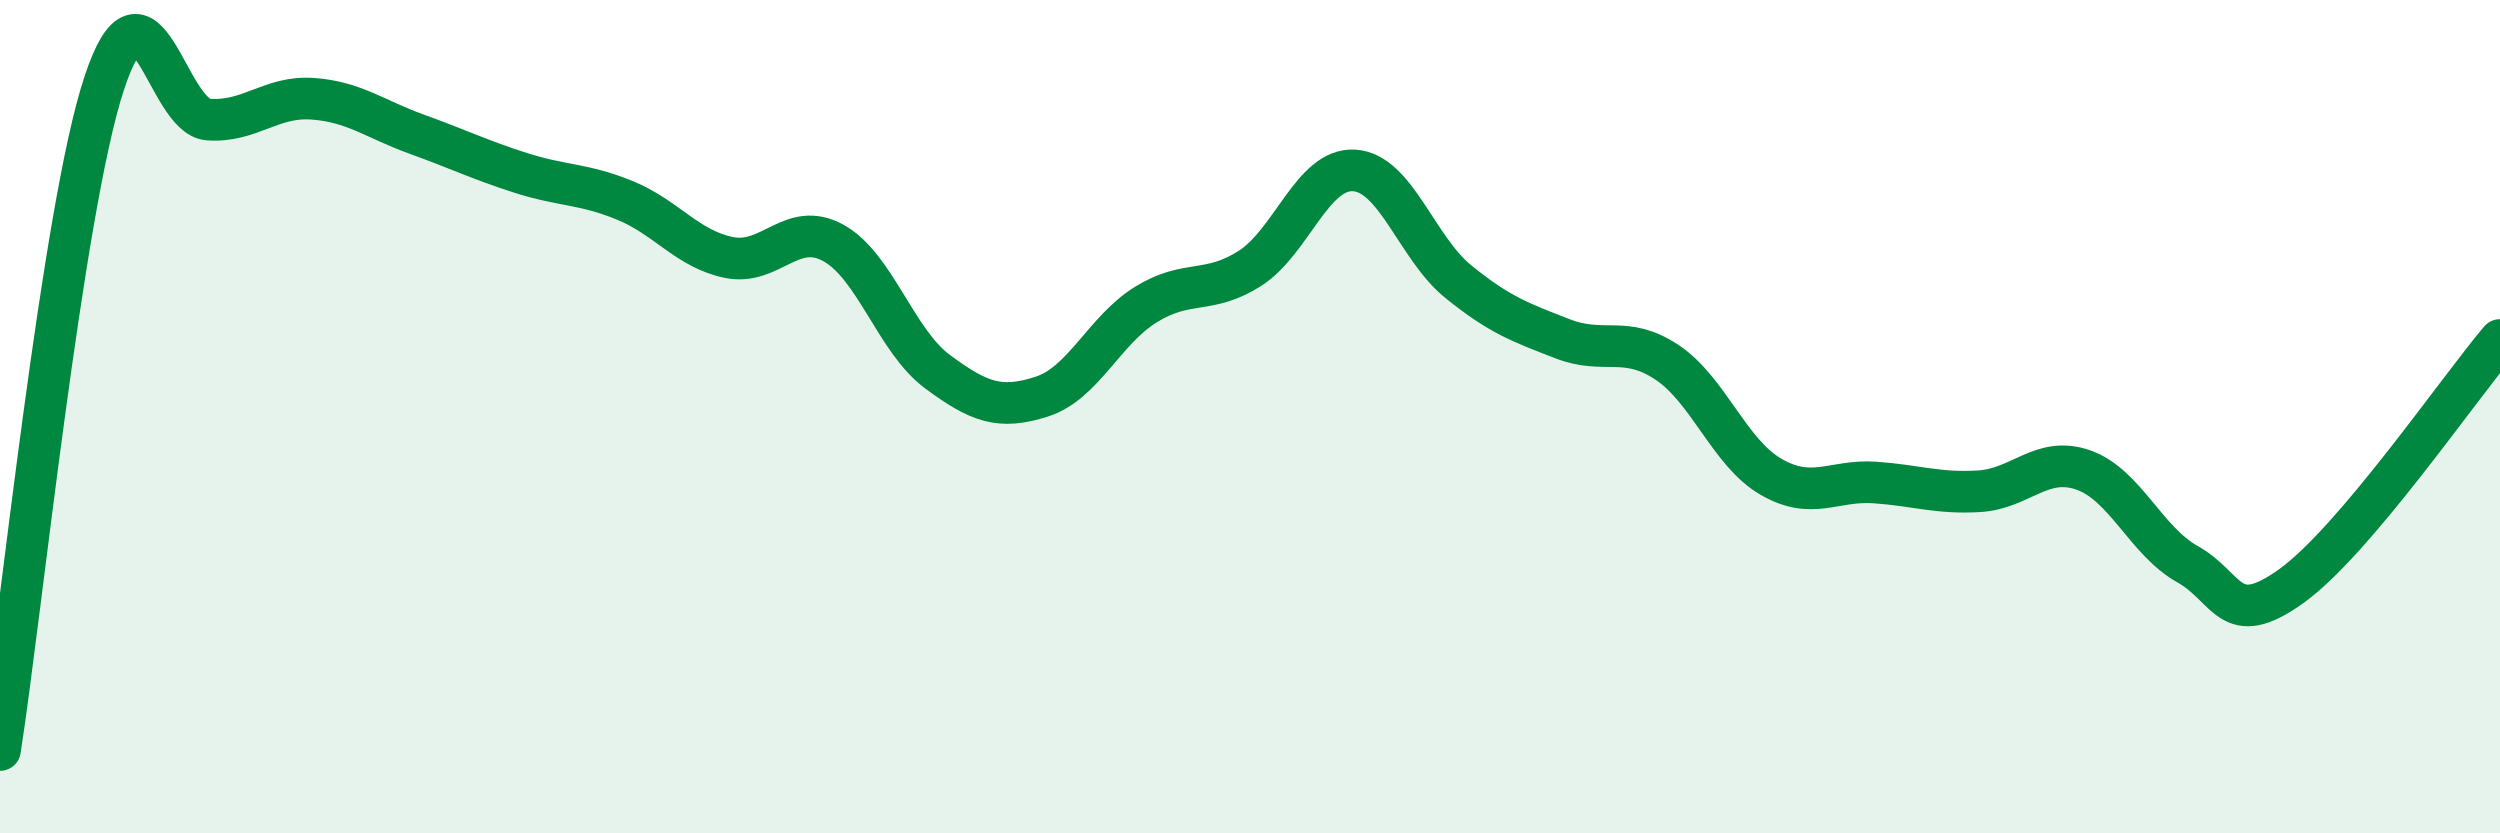
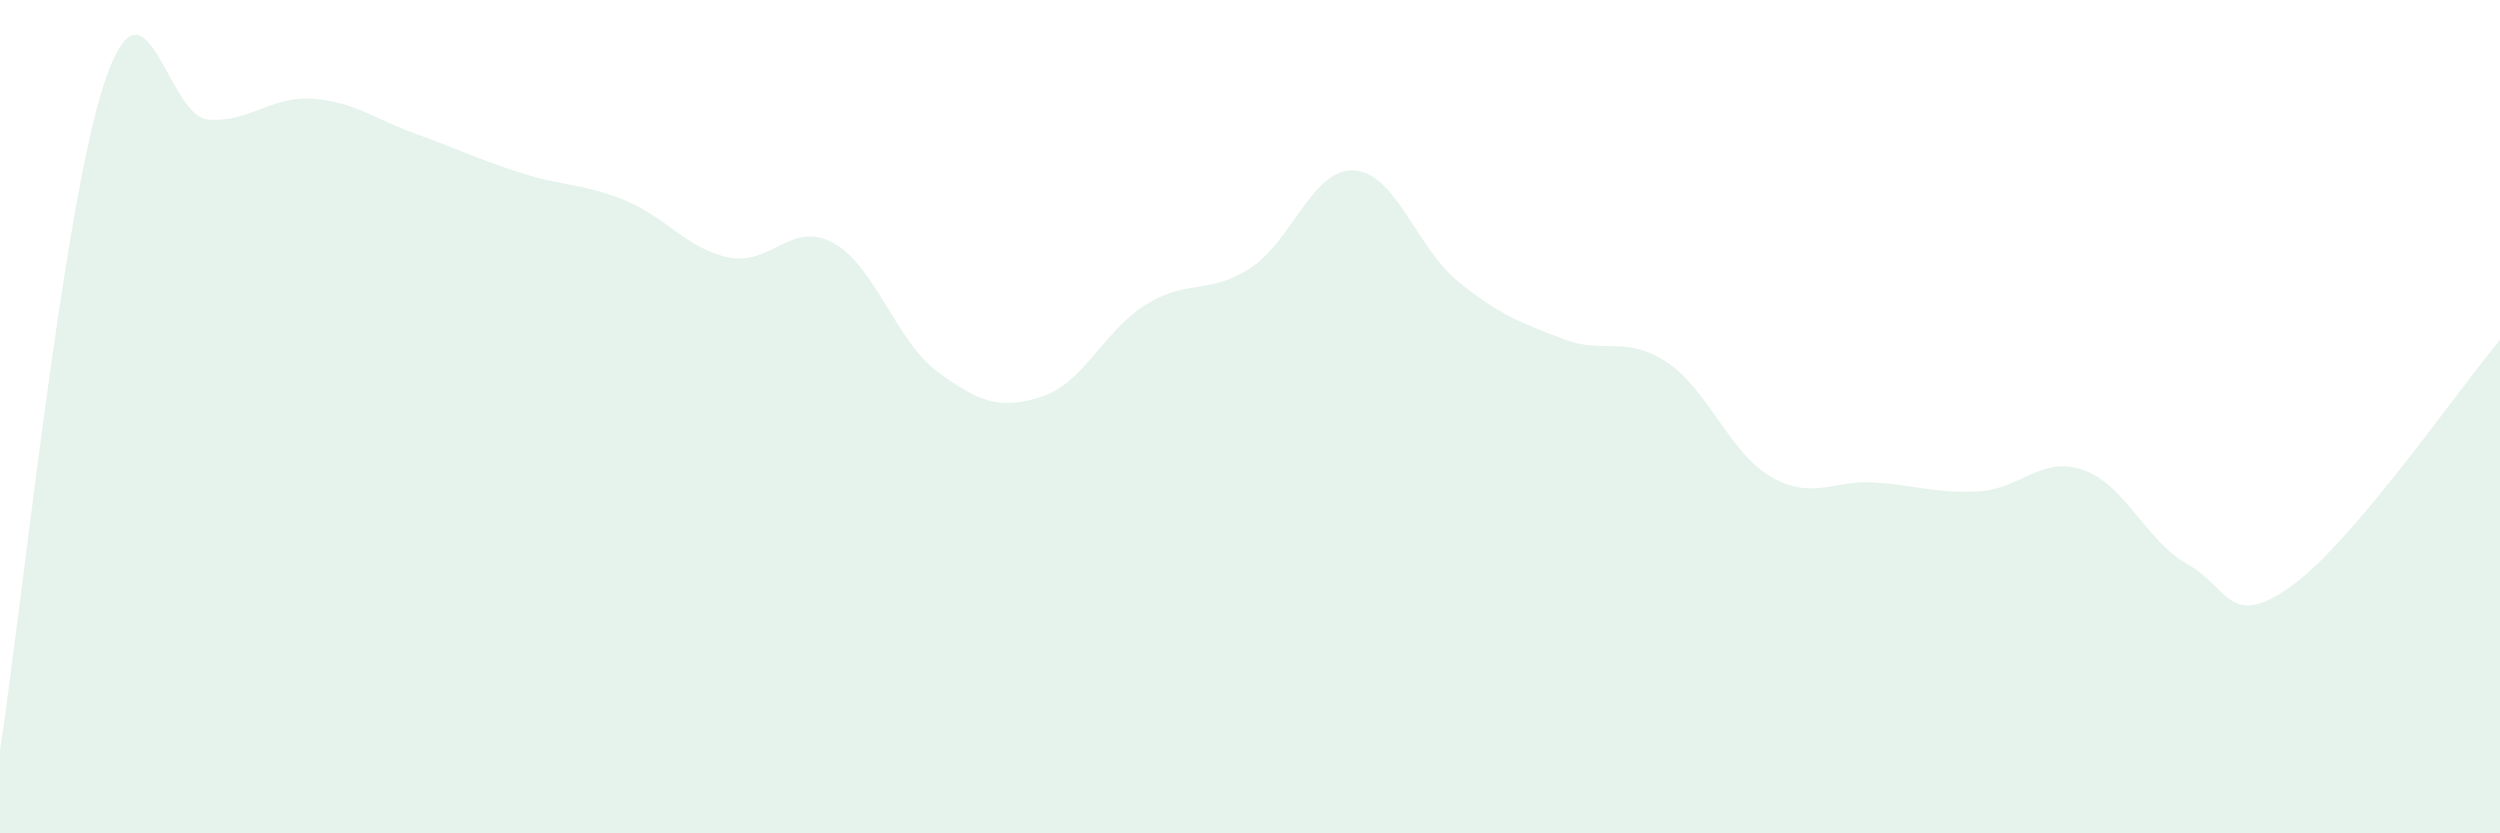
<svg xmlns="http://www.w3.org/2000/svg" width="60" height="20" viewBox="0 0 60 20">
  <path d="M 0,18 C 0.5,14.8 1.5,5.03 2.5,2 C 3.5,-1.03 4,2.8 5,2.87 C 6,2.94 6.5,2.3 7.5,2.37 C 8.5,2.44 9,2.86 10,3.22 C 11,3.58 11.5,3.83 12.5,4.15 C 13.5,4.47 14,4.4 15,4.81 C 16,5.22 16.5,5.98 17.5,6.18 C 18.5,6.38 19,5.28 20,5.83 C 21,6.38 21.5,8.18 22.5,8.92 C 23.5,9.66 24,9.84 25,9.52 C 26,9.2 26.5,7.93 27.5,7.31 C 28.5,6.69 29,7.08 30,6.44 C 31,5.8 31.5,4.03 32.5,4.09 C 33.5,4.15 34,5.95 35,6.76 C 36,7.57 36.5,7.74 37.5,8.13 C 38.5,8.52 39,8.03 40,8.69 C 41,9.35 41.5,10.86 42.5,11.44 C 43.5,12.02 44,11.51 45,11.58 C 46,11.65 46.5,11.85 47.5,11.79 C 48.5,11.73 49,10.93 50,11.28 C 51,11.63 51.5,12.98 52.5,13.54 C 53.5,14.1 53.5,15.14 55,14.06 C 56.5,12.98 59,9.34 60,8.16L60 20L0 20Z" fill="#008740" opacity="0.1" stroke-linecap="round" stroke-linejoin="round" />
-   <path d="M 0,18 C 0.5,14.8 1.5,5.03 2.5,2 C 3.5,-1.03 4,2.8 5,2.87 C 6,2.94 6.5,2.3 7.5,2.37 C 8.5,2.44 9,2.86 10,3.22 C 11,3.58 11.5,3.83 12.5,4.15 C 13.5,4.47 14,4.4 15,4.81 C 16,5.22 16.5,5.98 17.5,6.18 C 18.5,6.38 19,5.28 20,5.83 C 21,6.38 21.5,8.18 22.5,8.92 C 23.5,9.66 24,9.84 25,9.52 C 26,9.2 26.5,7.93 27.5,7.31 C 28.5,6.69 29,7.08 30,6.44 C 31,5.8 31.5,4.03 32.5,4.09 C 33.5,4.15 34,5.95 35,6.76 C 36,7.57 36.5,7.74 37.5,8.13 C 38.5,8.52 39,8.03 40,8.69 C 41,9.35 41.5,10.86 42.5,11.44 C 43.5,12.02 44,11.51 45,11.58 C 46,11.65 46.5,11.85 47.5,11.79 C 48.5,11.73 49,10.93 50,11.28 C 51,11.63 51.5,12.98 52.5,13.54 C 53.5,14.1 53.5,15.14 55,14.06 C 56.5,12.98 59,9.34 60,8.16" stroke="#008740" stroke-width="1" fill="none" stroke-linecap="round" stroke-linejoin="round" />
</svg>